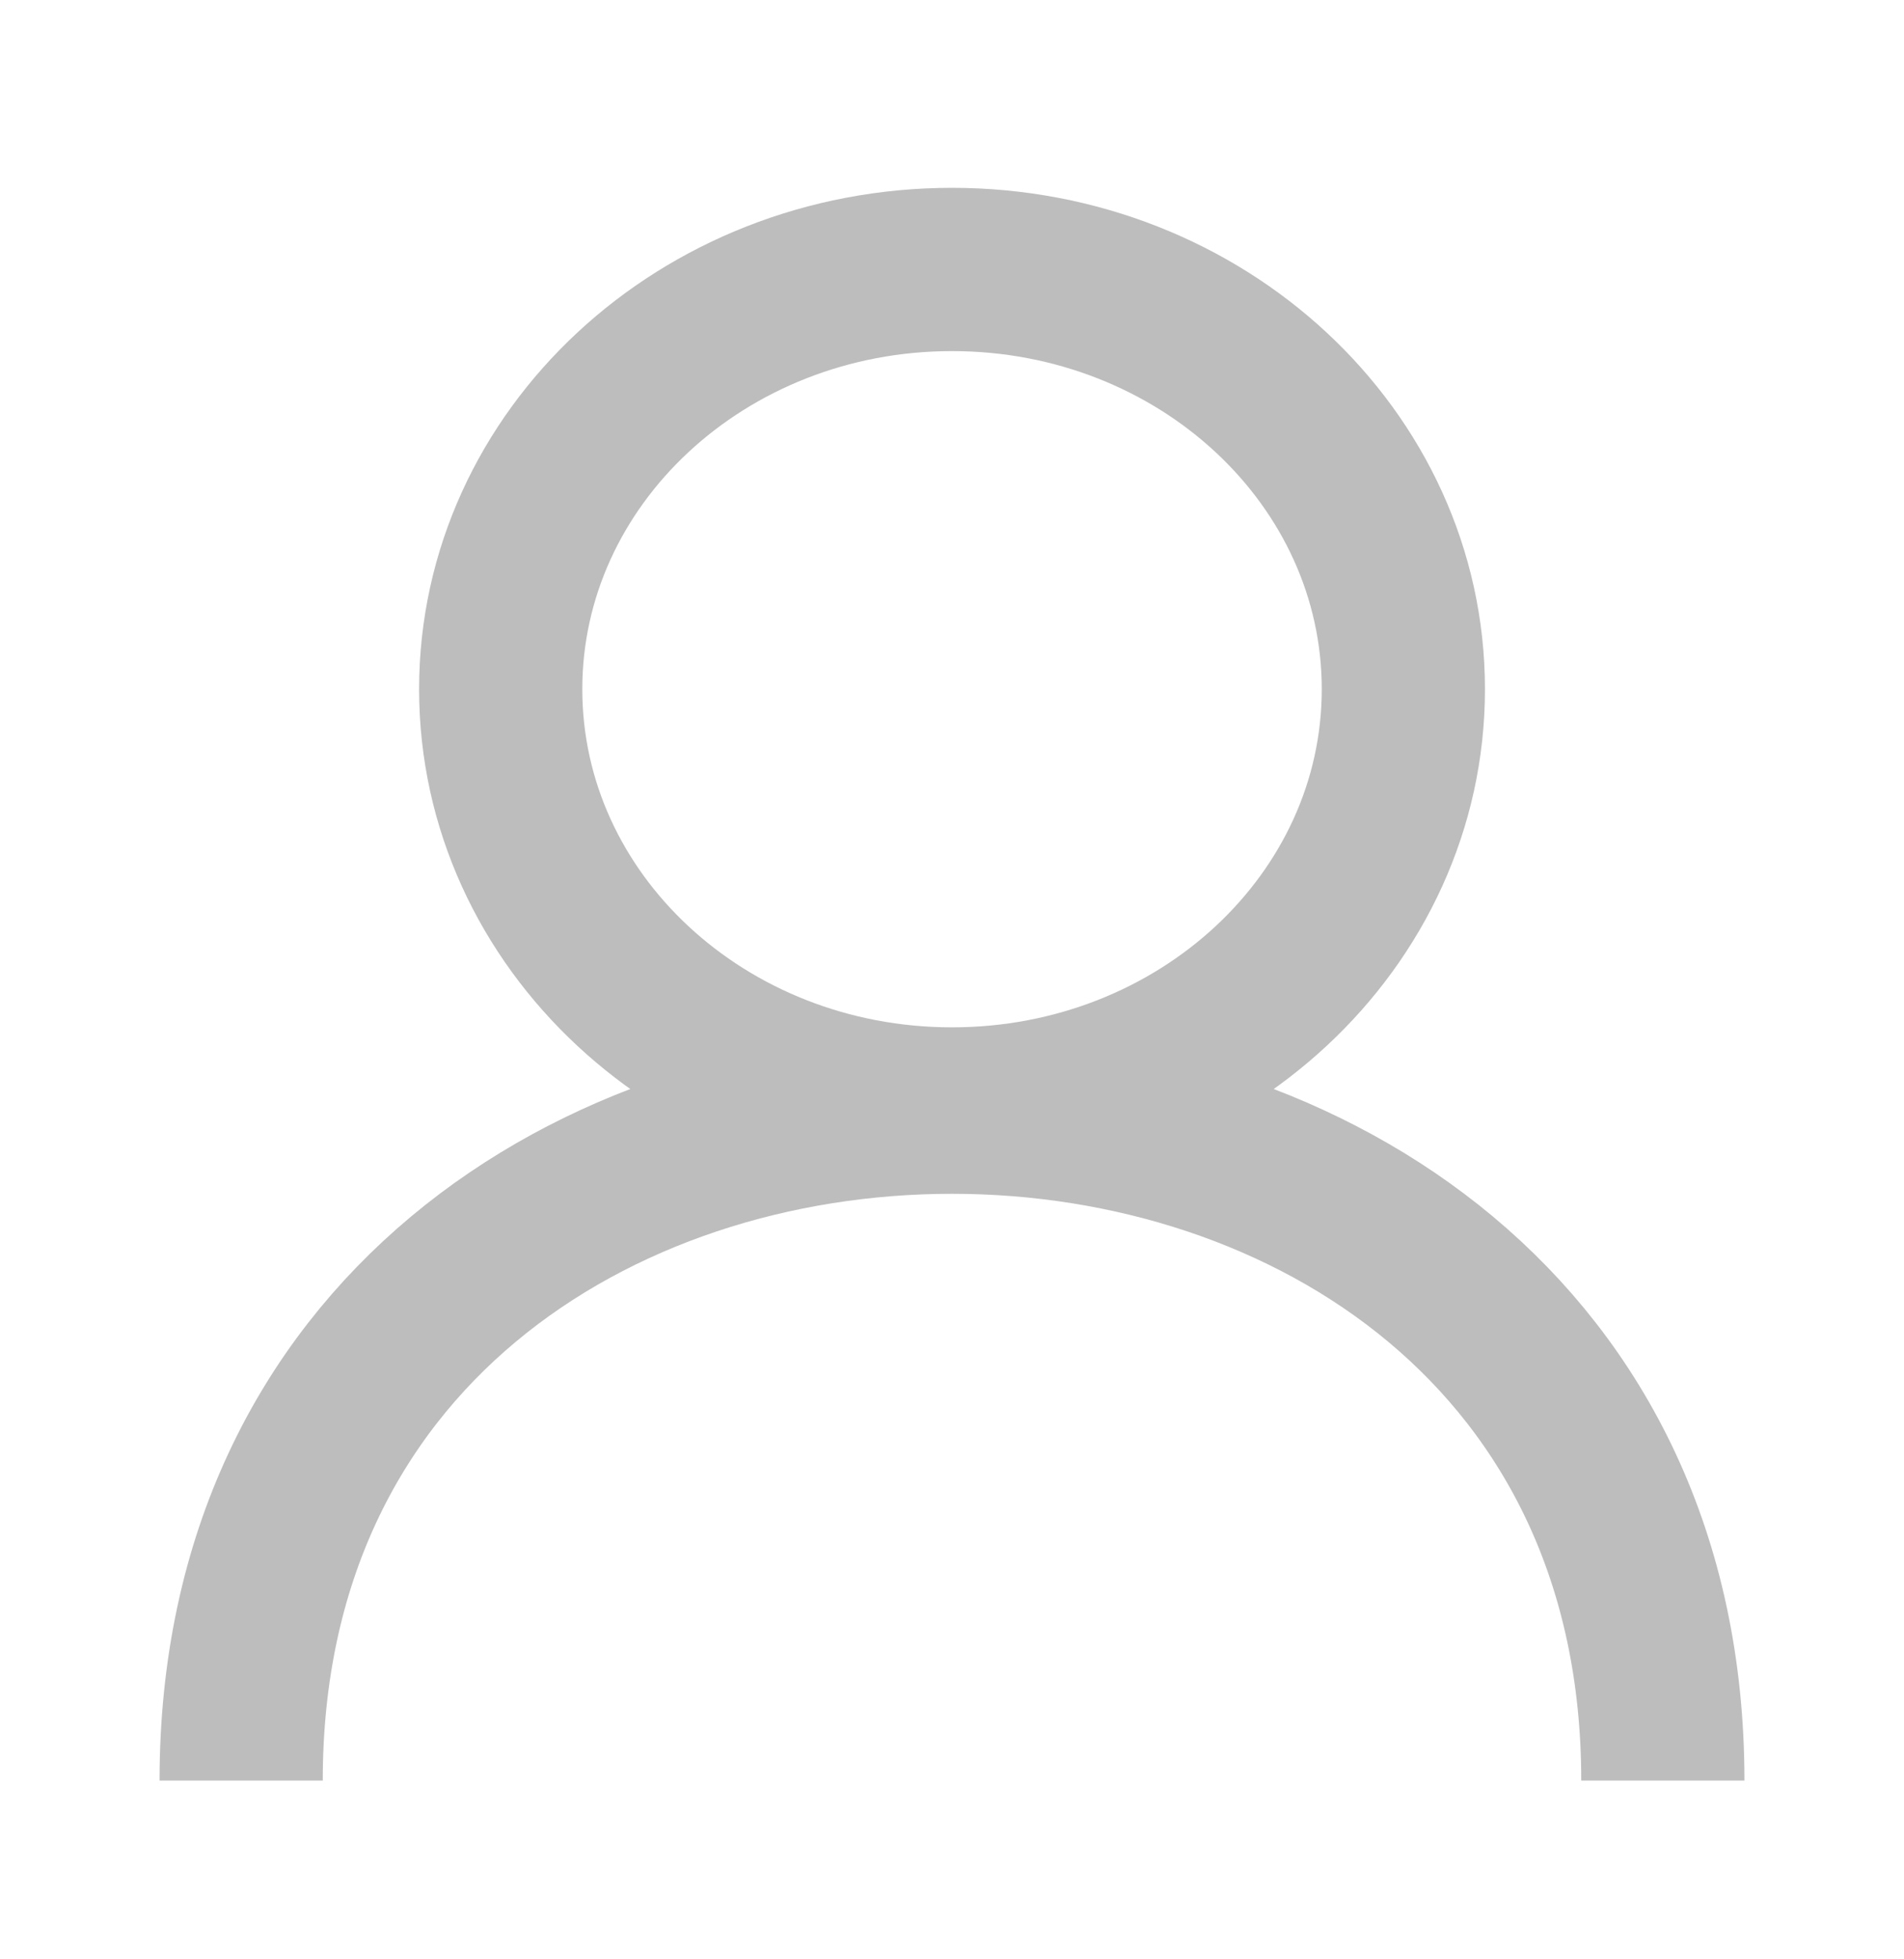
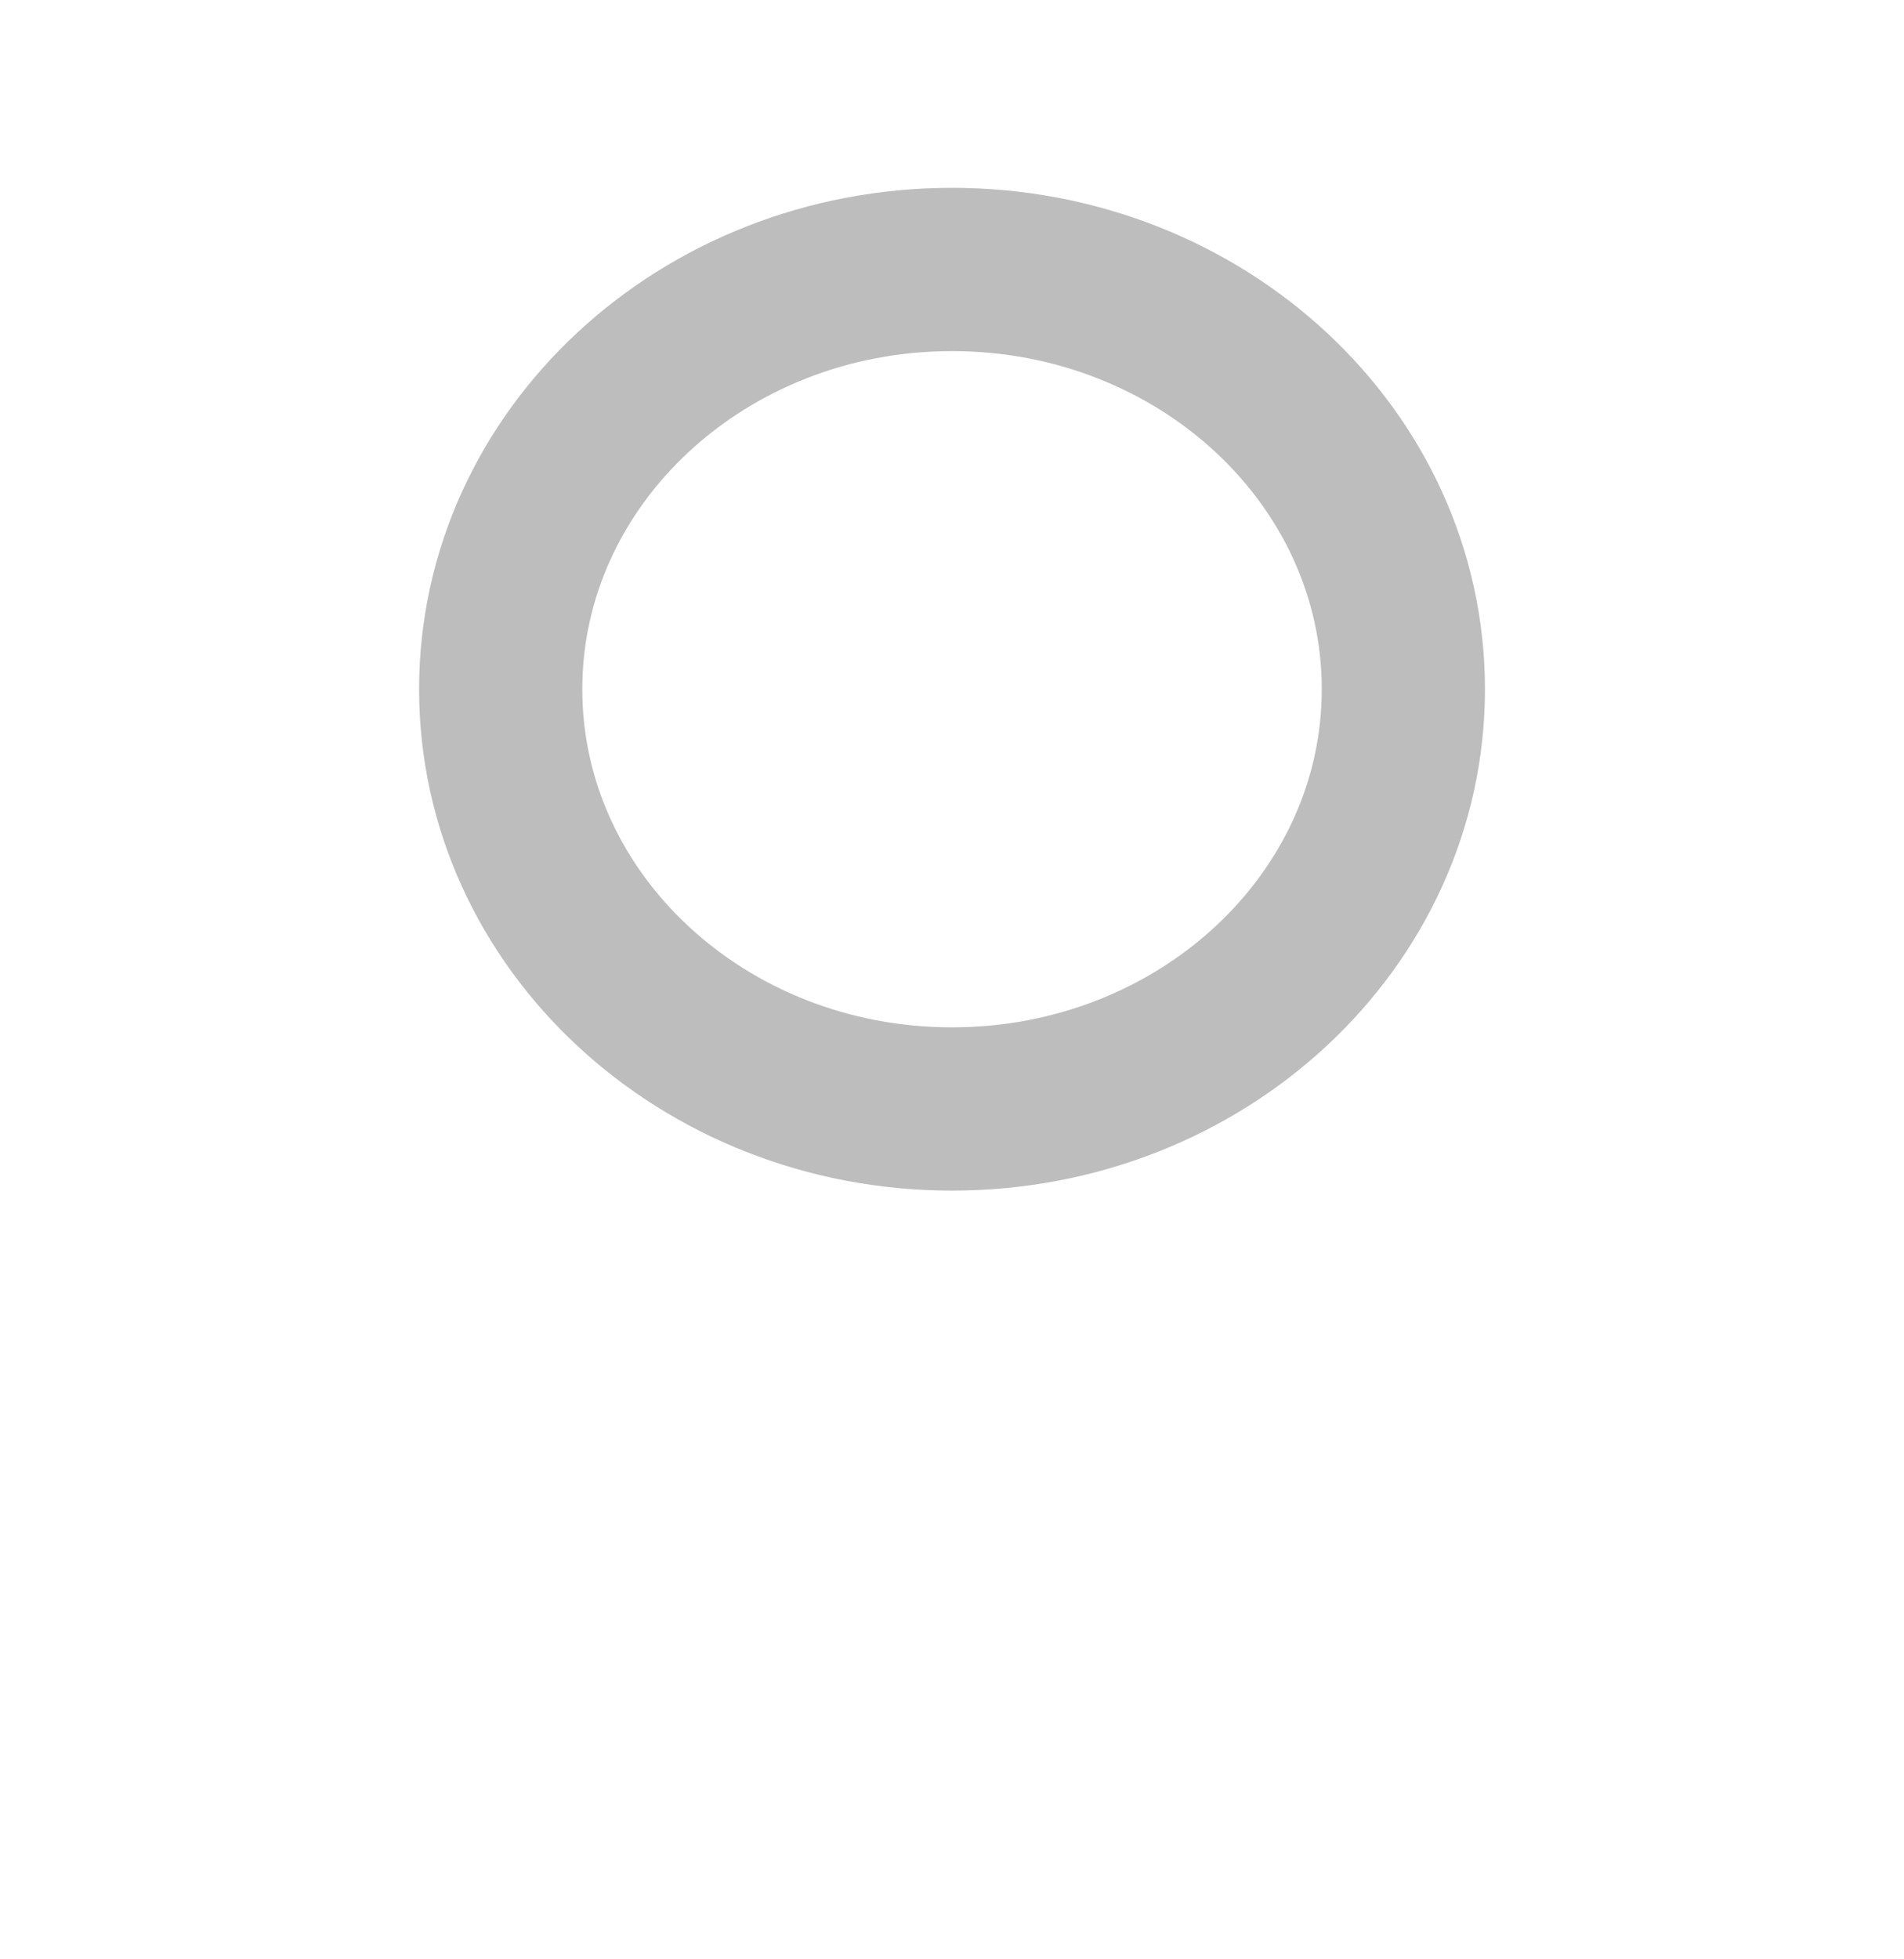
<svg xmlns="http://www.w3.org/2000/svg" width="35" height="36" viewBox="0 0 35 36" fill="none">
  <path d="M17.5 20.376C22.082 20.376 25.797 16.923 25.797 12.663C25.797 8.404 22.082 4.951 17.5 4.951C12.918 4.951 9.204 8.404 9.204 12.663C9.204 16.923 12.918 20.376 17.5 20.376Z" stroke="#BDBDBD" stroke-width="3" stroke-miterlimit="1.5" stroke-linecap="round" stroke-linejoin="round" />
-   <path d="M4.433 32.715C4.433 16.341 30.567 16.341 30.567 32.715" stroke="#BDBDBD" stroke-width="3" stroke-miterlimit="1.5" />
</svg>